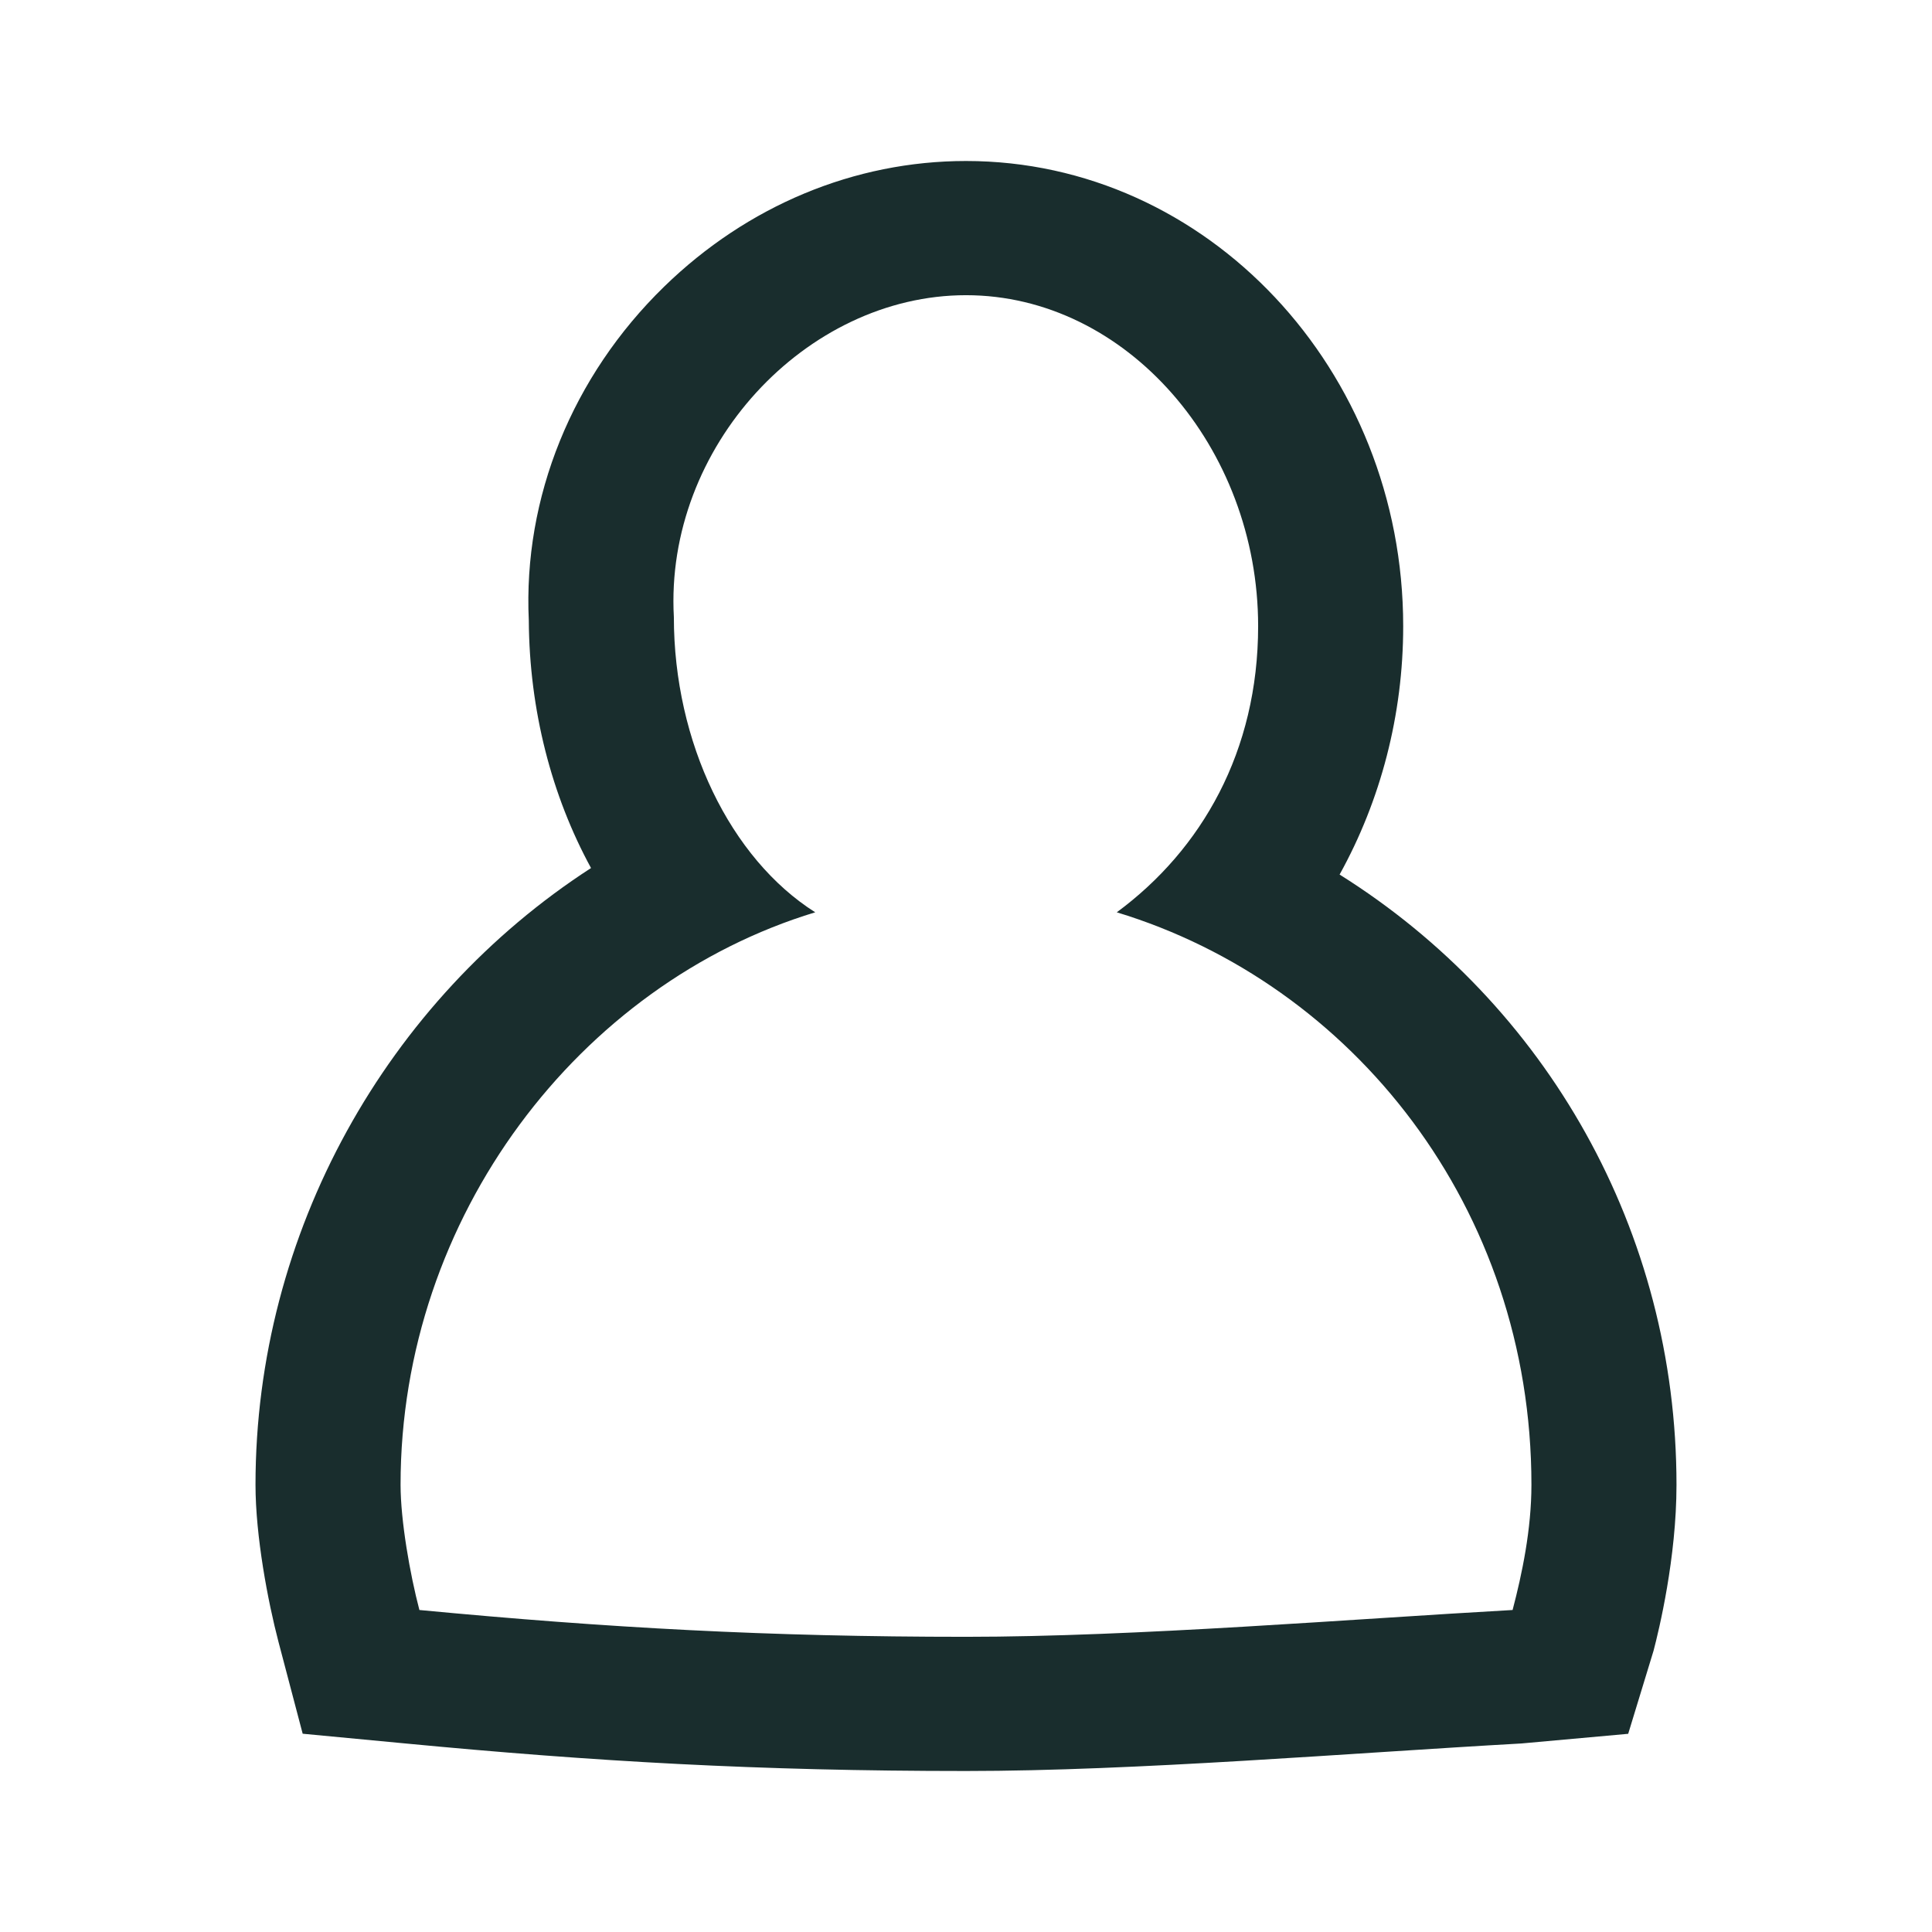
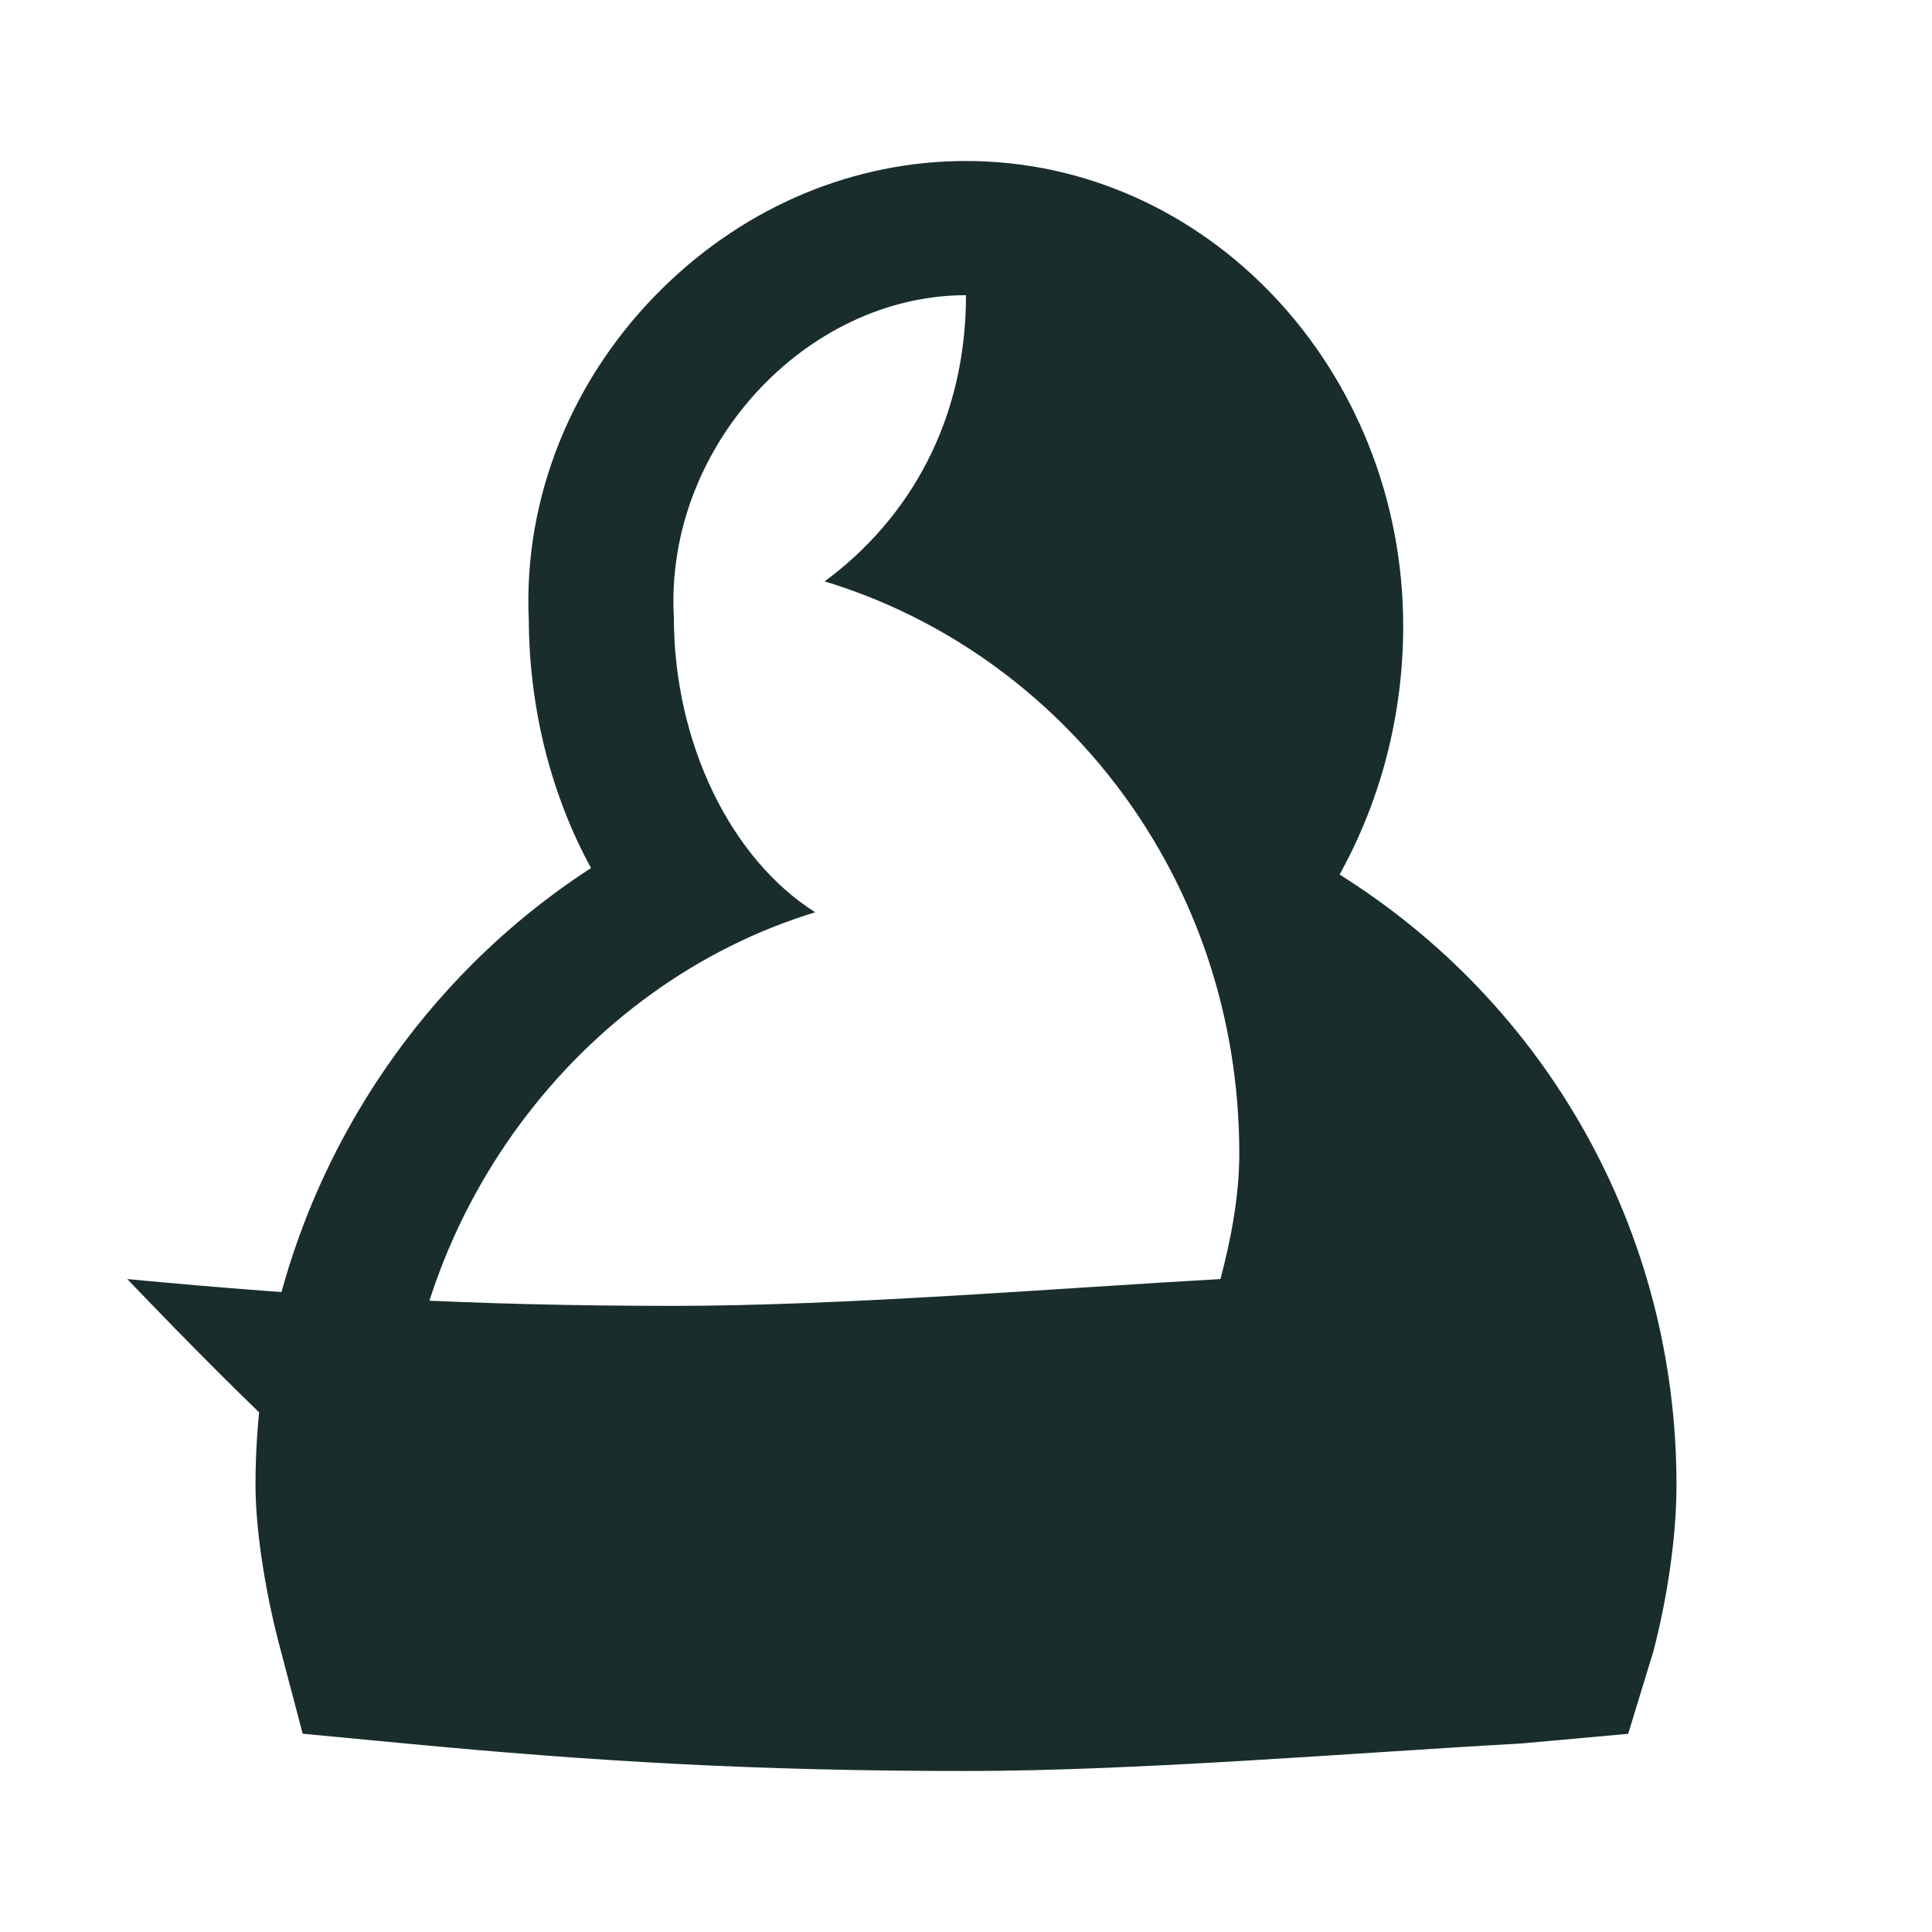
<svg xmlns="http://www.w3.org/2000/svg" version="1.1" id="Ebene_1" x="0px" y="0px" viewBox="0 0 24 24" enable-background="new 0 0 24 24" xml:space="preserve">
-   <path fill="#192D2D" d="M12,3.667c1.99,0,3.629,1.889,3.629,4.111c0,1.555-0.702,2.778-1.756,3.555  c2.927,0.889,5.151,3.667,5.151,7.111c0,0.556-0.117,1.111-0.234,1.556  c-1.99,0.111-4.683,0.333-6.79,0.333c-2.458,0-4.449-0.111-6.79-0.333  C5.093,19.556,4.976,18.889,4.976,18.444c0-3.333,2.224-6.222,5.151-7.111  c-1.054-0.667-1.756-2.111-1.756-3.667C8.254,5.556,10.01,3.667,12,3.667 M12,2  c-1.385,0-2.716,0.554-3.75,1.561C7.109,4.672,6.497,6.181,6.569,7.708  c0.007,1.115,0.283,2.177,0.773,3.075c-2.535,1.641-4.168,4.527-4.168,7.661  c0,0.639,0.154,1.45,0.285,1.95l0.301,1.143l1.266,0.12C7.383,21.882,9.412,22,12,22  c2.106,0,4.773-0.223,6.899-0.342l1.327-0.12l0.315-1.032  c0.067-0.254,0.285-1.154,0.285-2.061c0-3.149-1.613-5.969-4.185-7.581  c0.51-0.92,0.79-1.983,0.79-3.085C17.431,4.592,14.995,2,12,2L12,2z" />
+   <path fill="#192D2D" d="M12,3.667c0,1.555-0.702,2.778-1.756,3.555  c2.927,0.889,5.151,3.667,5.151,7.111c0,0.556-0.117,1.111-0.234,1.556  c-1.99,0.111-4.683,0.333-6.79,0.333c-2.458,0-4.449-0.111-6.79-0.333  C5.093,19.556,4.976,18.889,4.976,18.444c0-3.333,2.224-6.222,5.151-7.111  c-1.054-0.667-1.756-2.111-1.756-3.667C8.254,5.556,10.01,3.667,12,3.667 M12,2  c-1.385,0-2.716,0.554-3.75,1.561C7.109,4.672,6.497,6.181,6.569,7.708  c0.007,1.115,0.283,2.177,0.773,3.075c-2.535,1.641-4.168,4.527-4.168,7.661  c0,0.639,0.154,1.45,0.285,1.95l0.301,1.143l1.266,0.12C7.383,21.882,9.412,22,12,22  c2.106,0,4.773-0.223,6.899-0.342l1.327-0.12l0.315-1.032  c0.067-0.254,0.285-1.154,0.285-2.061c0-3.149-1.613-5.969-4.185-7.581  c0.51-0.92,0.79-1.983,0.79-3.085C17.431,4.592,14.995,2,12,2L12,2z" />
</svg>